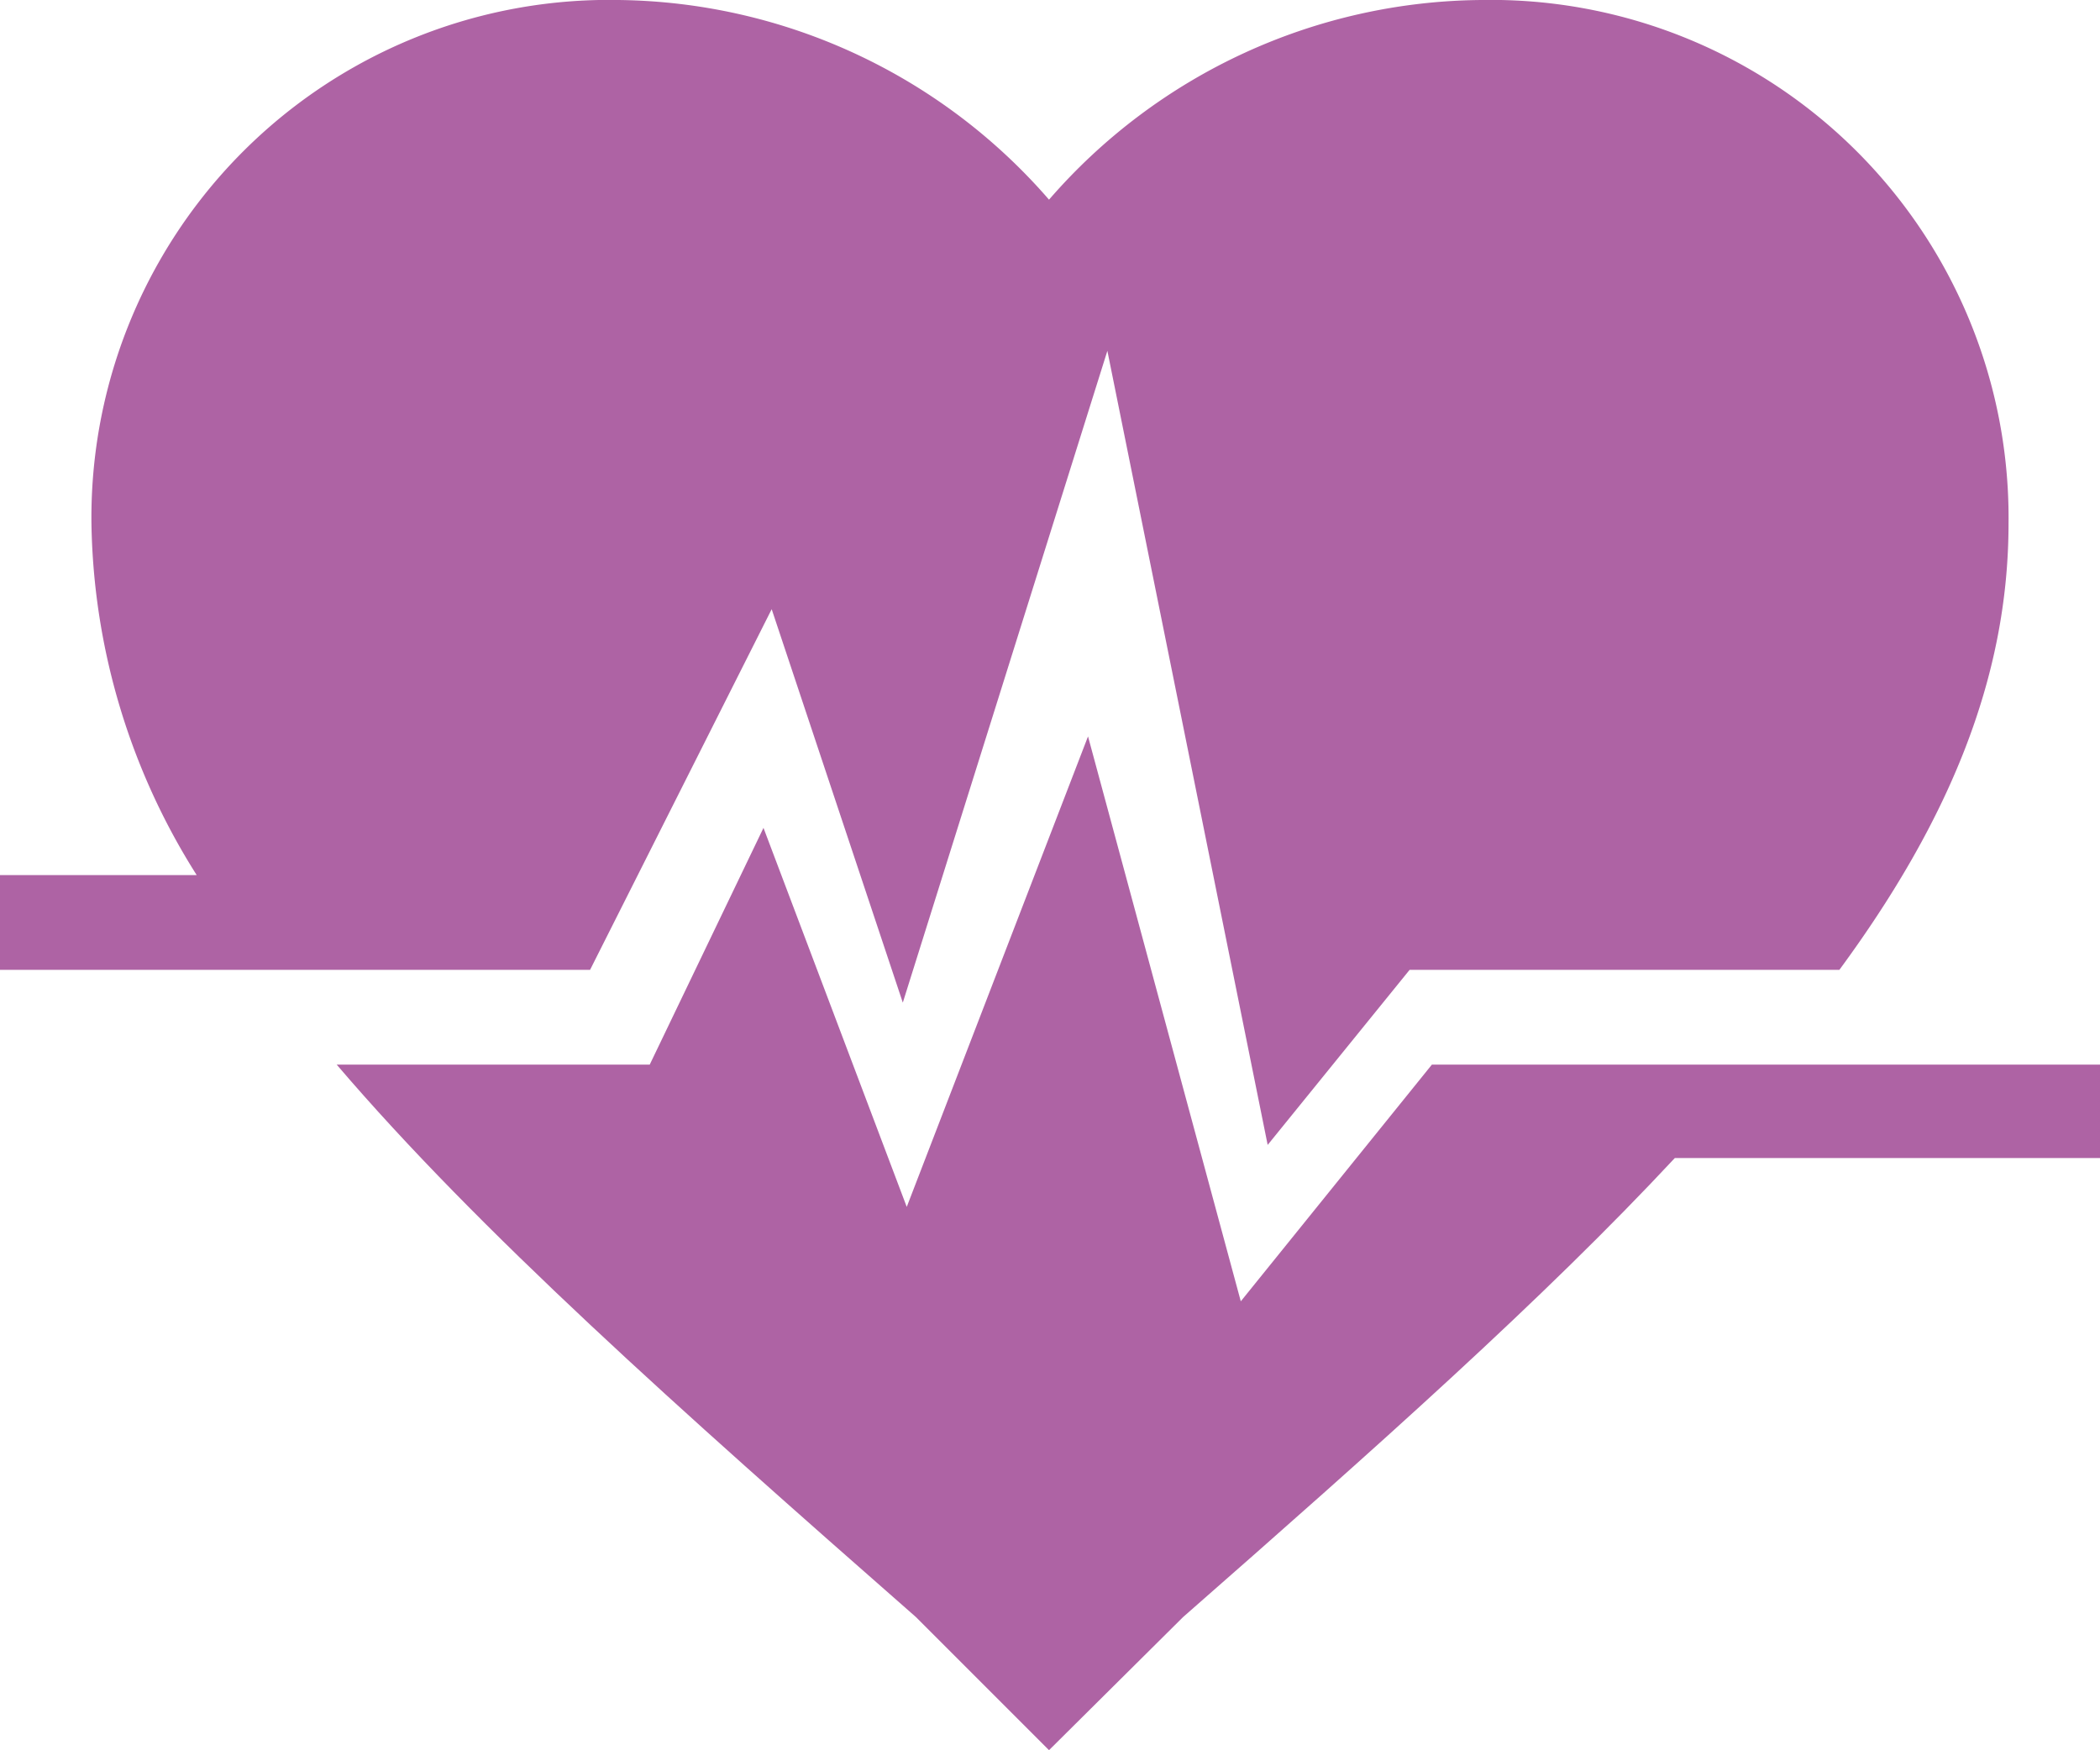
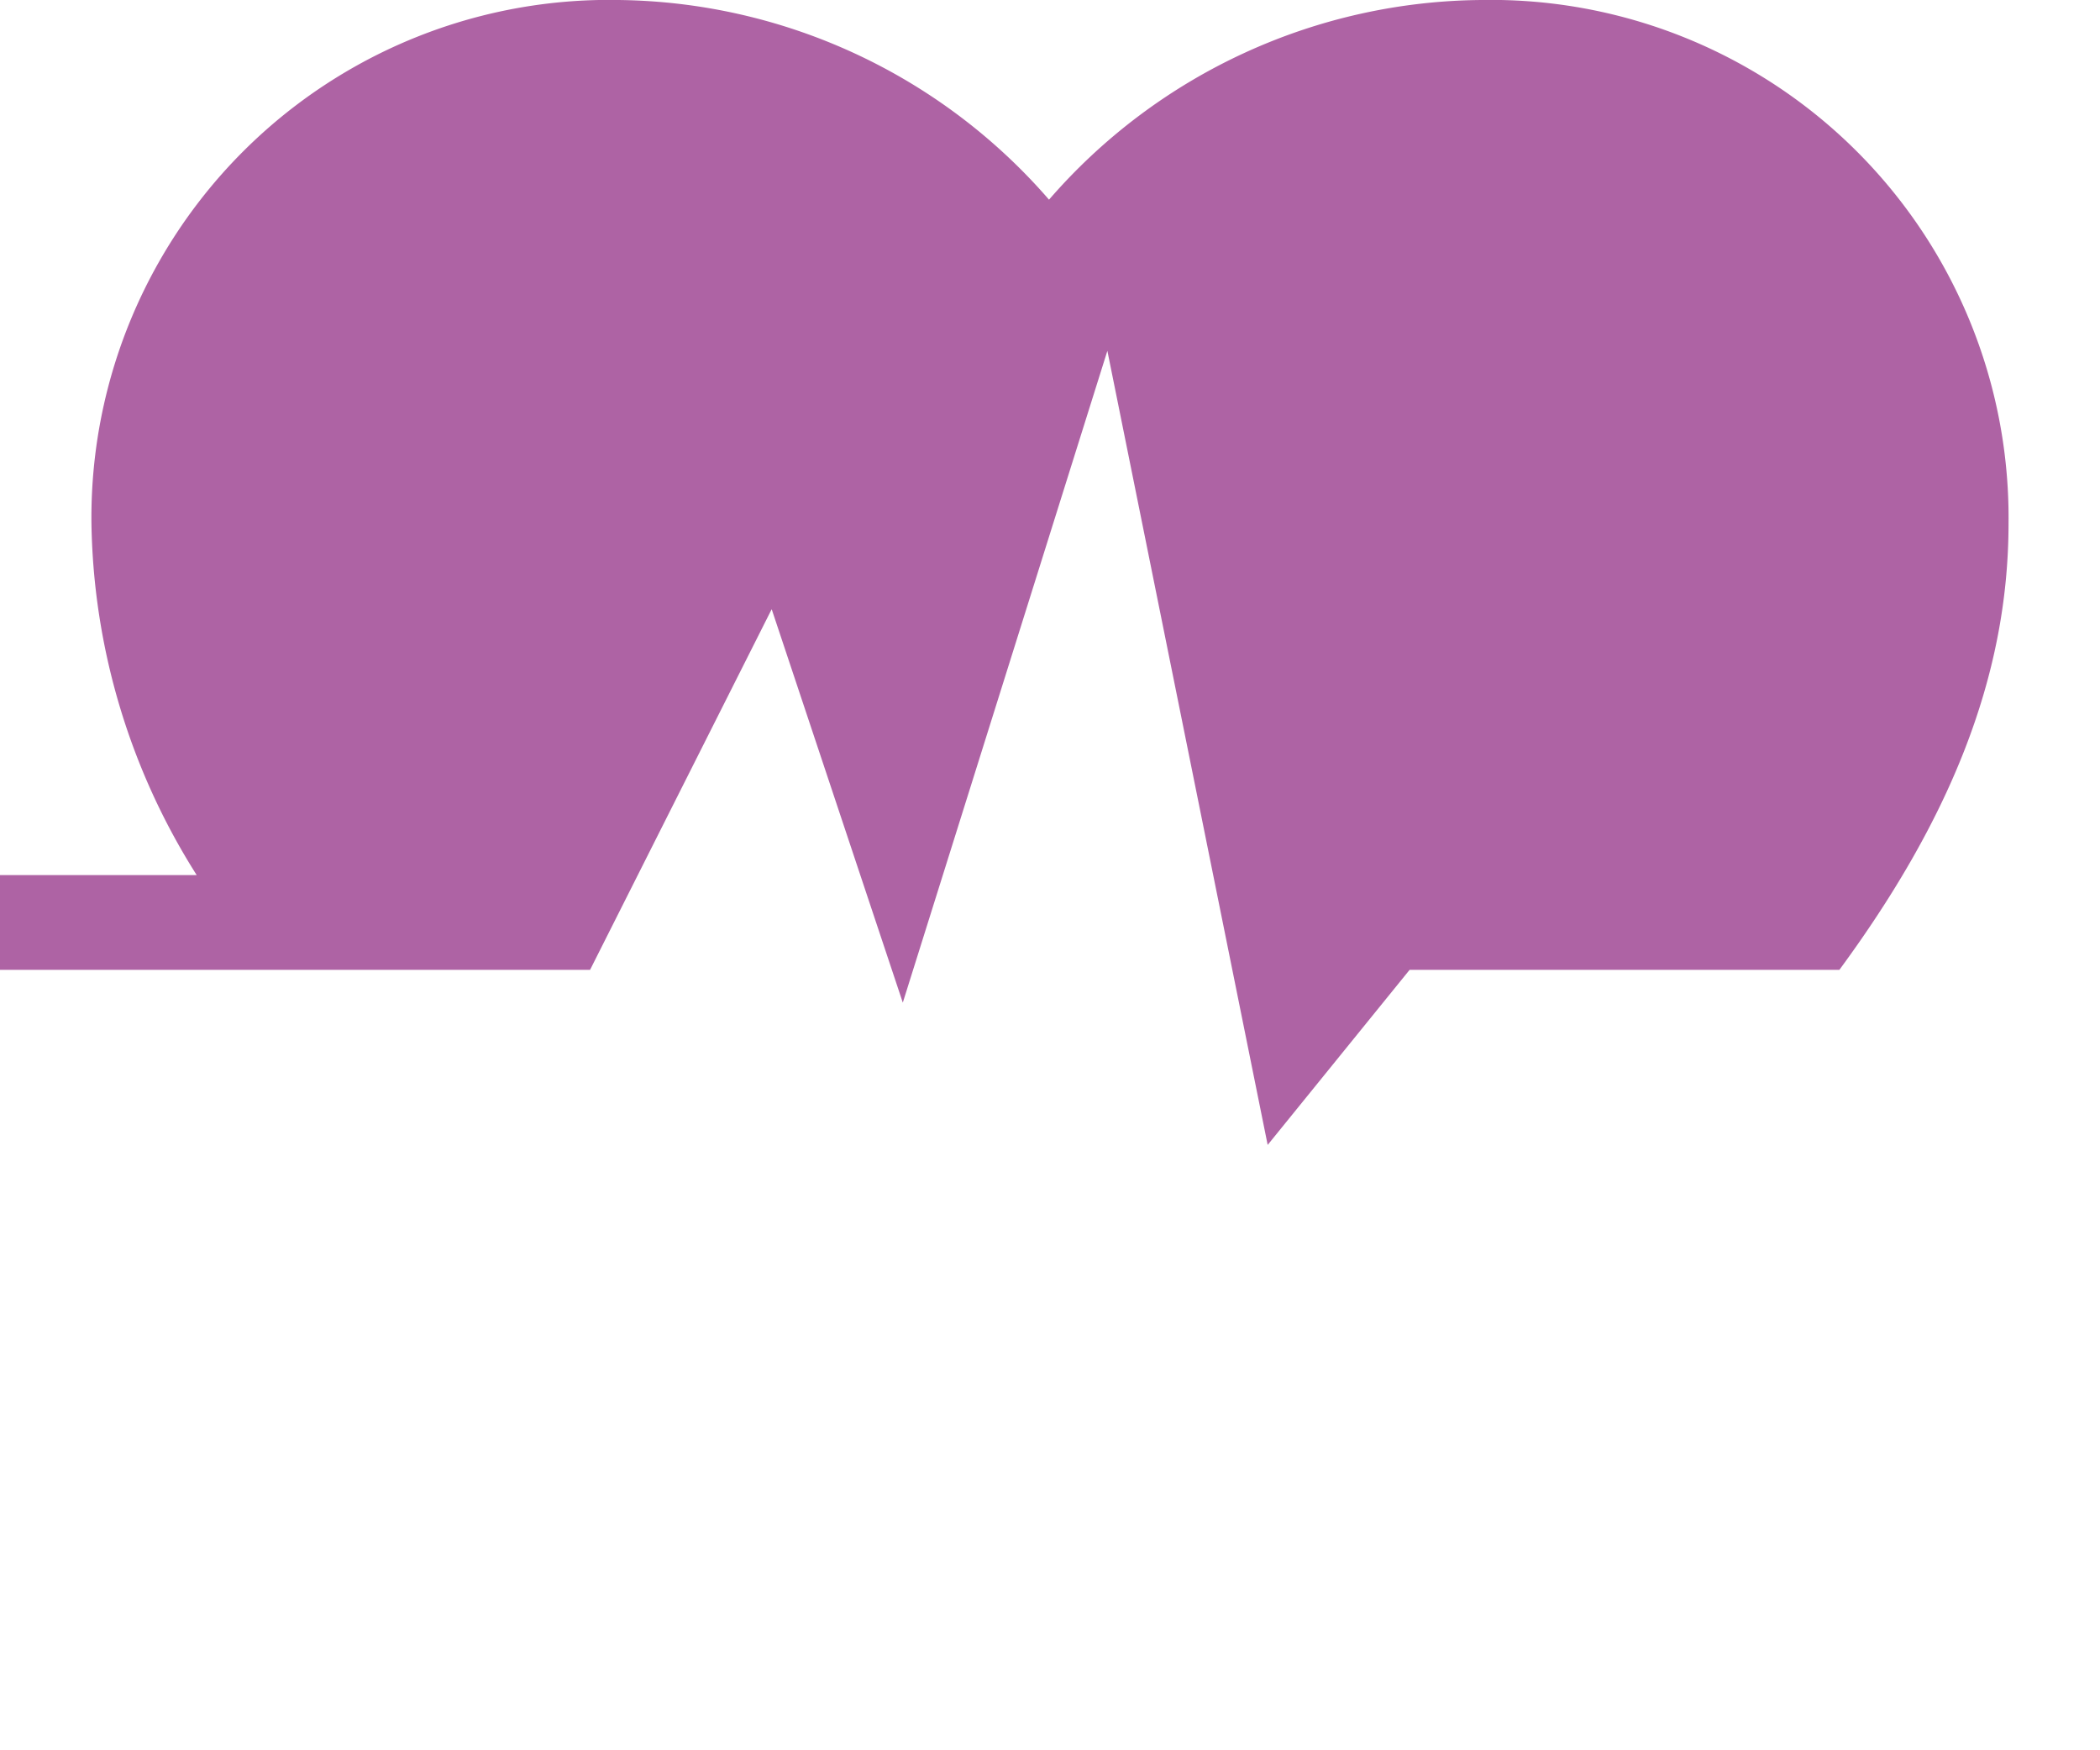
<svg xmlns="http://www.w3.org/2000/svg" width="64.06" height="53.38" viewBox="0 0 64.06 53.38">
  <title>WH_ICON_TAGESKLINIK_V100</title>
  <g id="Ebene_2" data-name="Ebene 2">
    <g id="Ebene_1-2" data-name="Ebene 1">
      <path d="M18,29.58l5.54-11,4,12L33.78,10.7l4.89,24.22L43,29.58H56.11c3.31-4.5,5.16-8.87,5.16-13.62A15.79,15.79,0,0,0,45.19,0,17.64,17.64,0,0,0,32,6.09,17.64,17.64,0,0,0,18.87,0,15.79,15.79,0,0,0,2.79,16,20.61,20.61,0,0,0,6,26.69H0v2.89H18Z" style="fill:#ae63a4" />
-       <path d="M64.06,32.47H43.68l-5.83,7.22L33.19,22.46,27.66,36.81,23.29,25.25l-3.47,7.22H10.27c4.35,5.09,10.4,10.47,17.67,16.85L32,53.38l4.09-4.06c5.92-5.19,11-9.71,15-14H64.06Z" style="fill:#ae63a4" />
    </g>
  </g>
</svg>